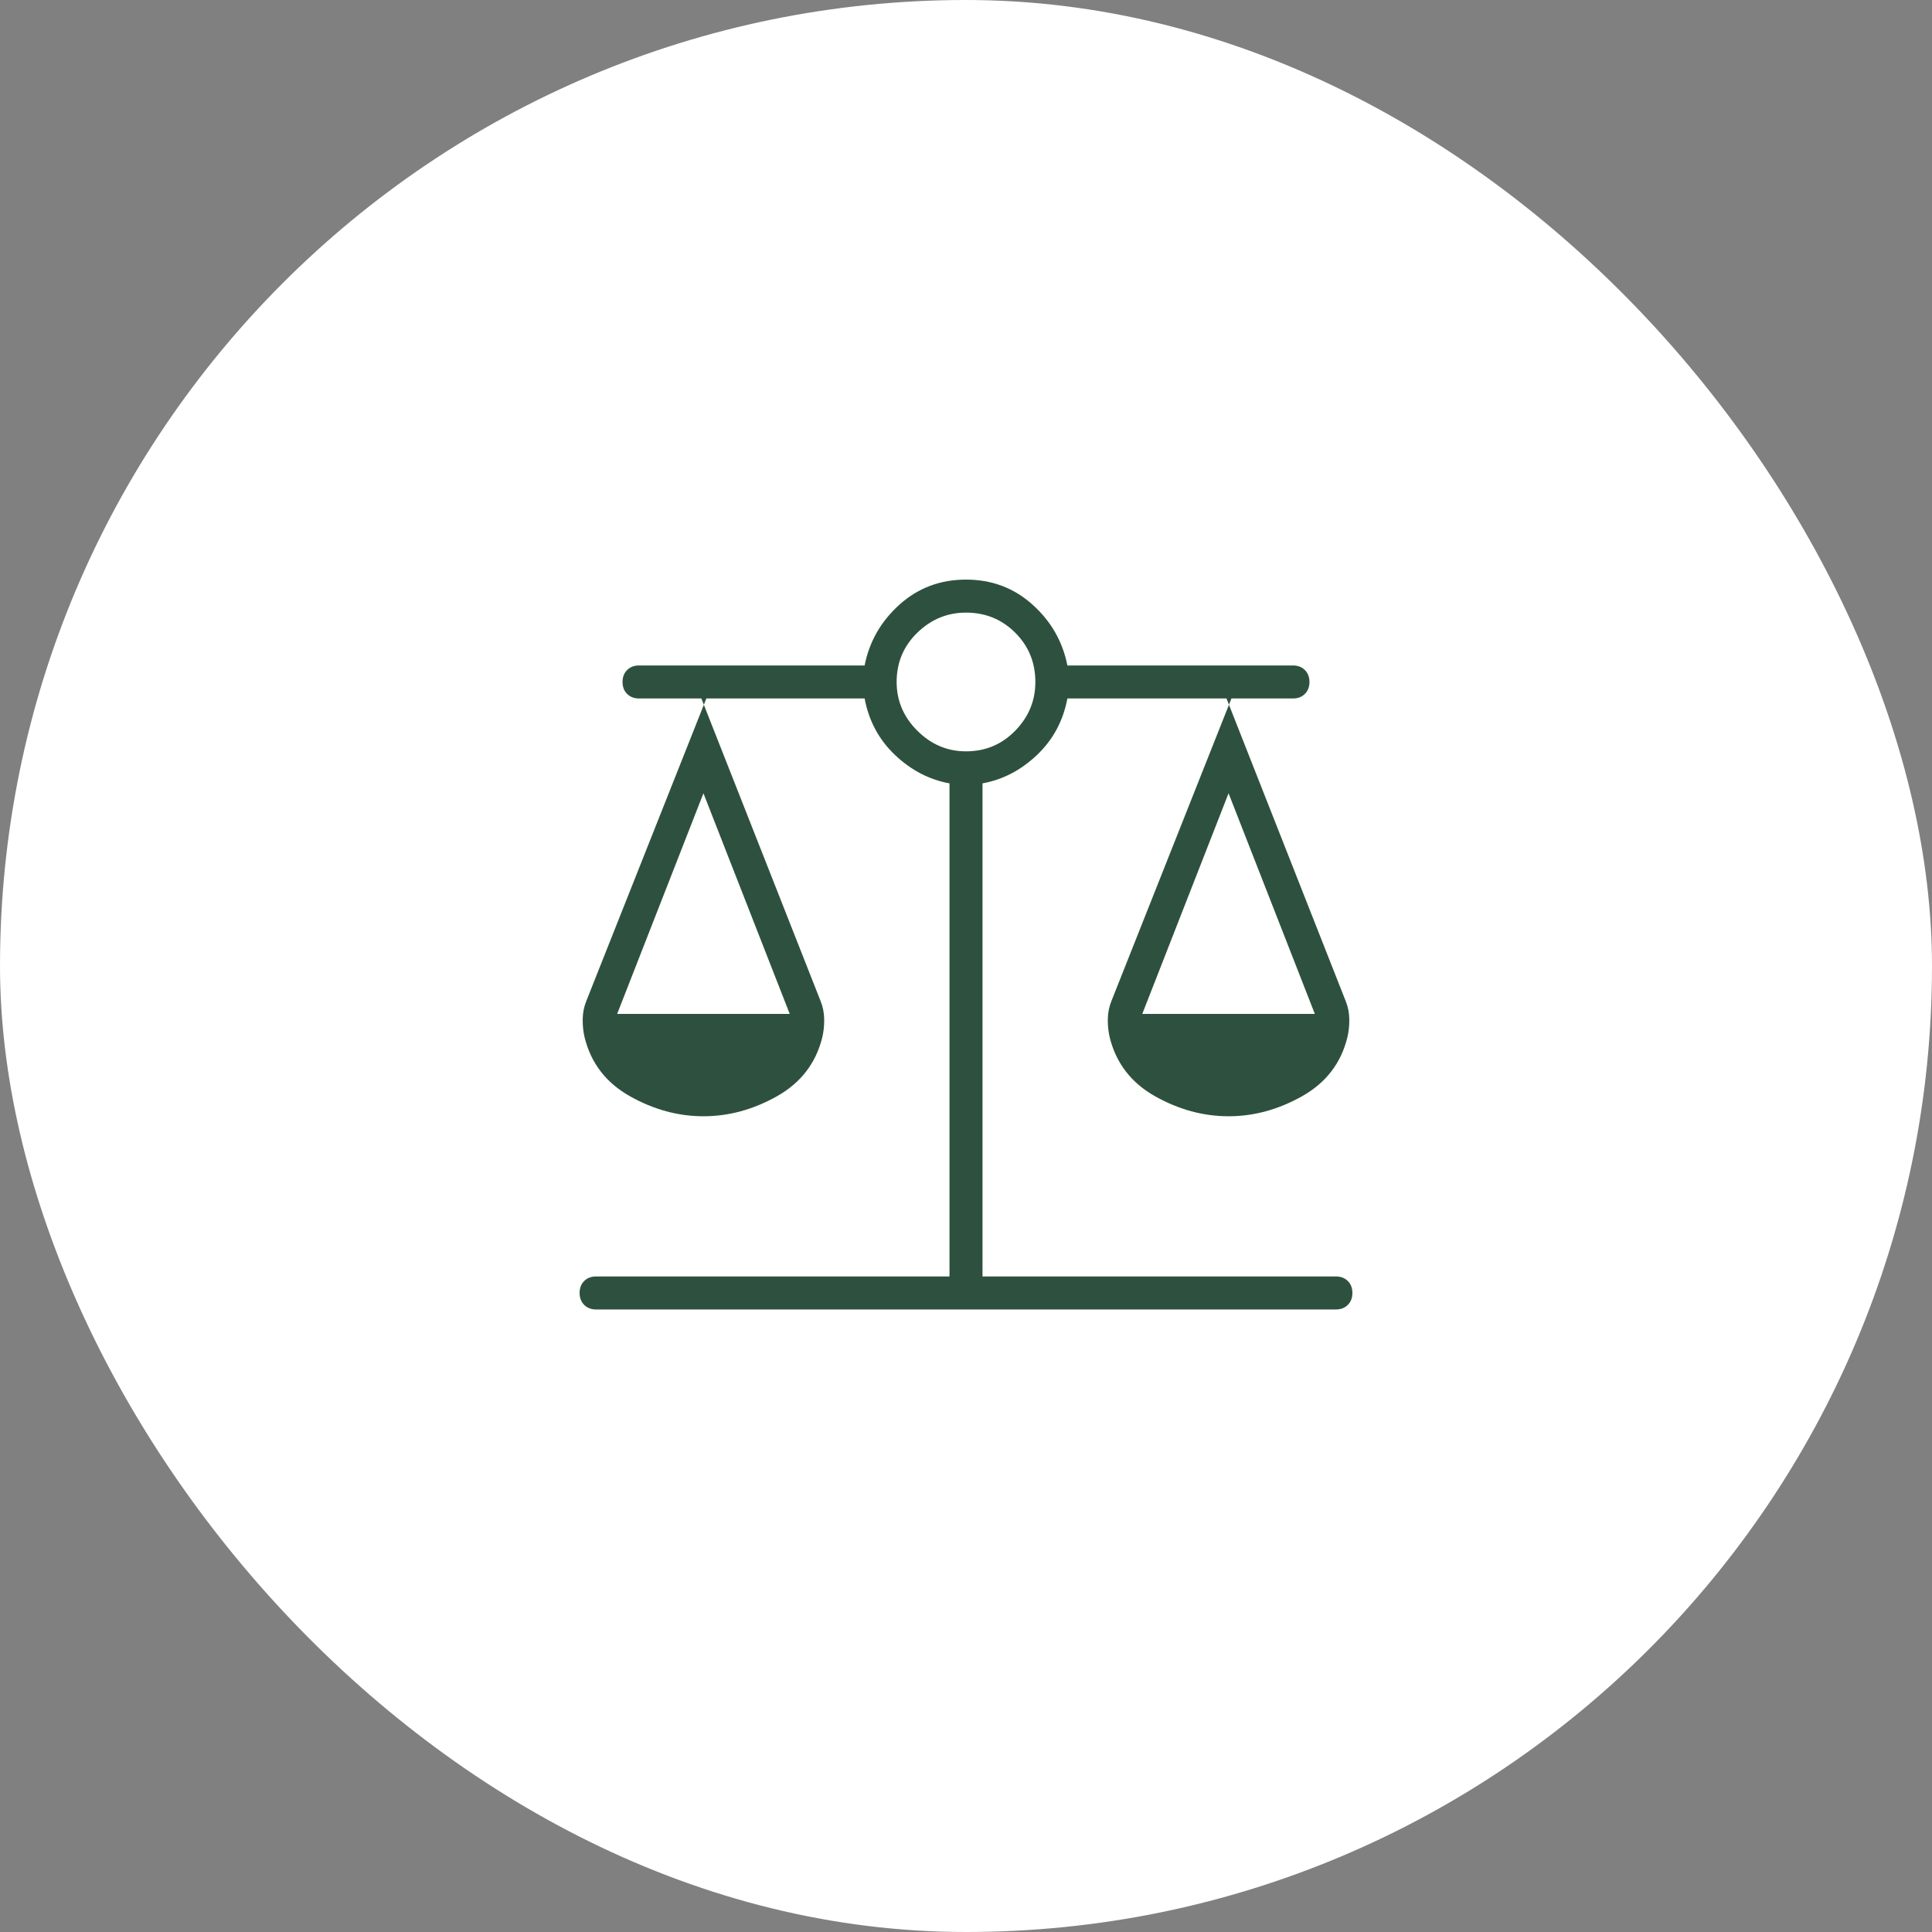
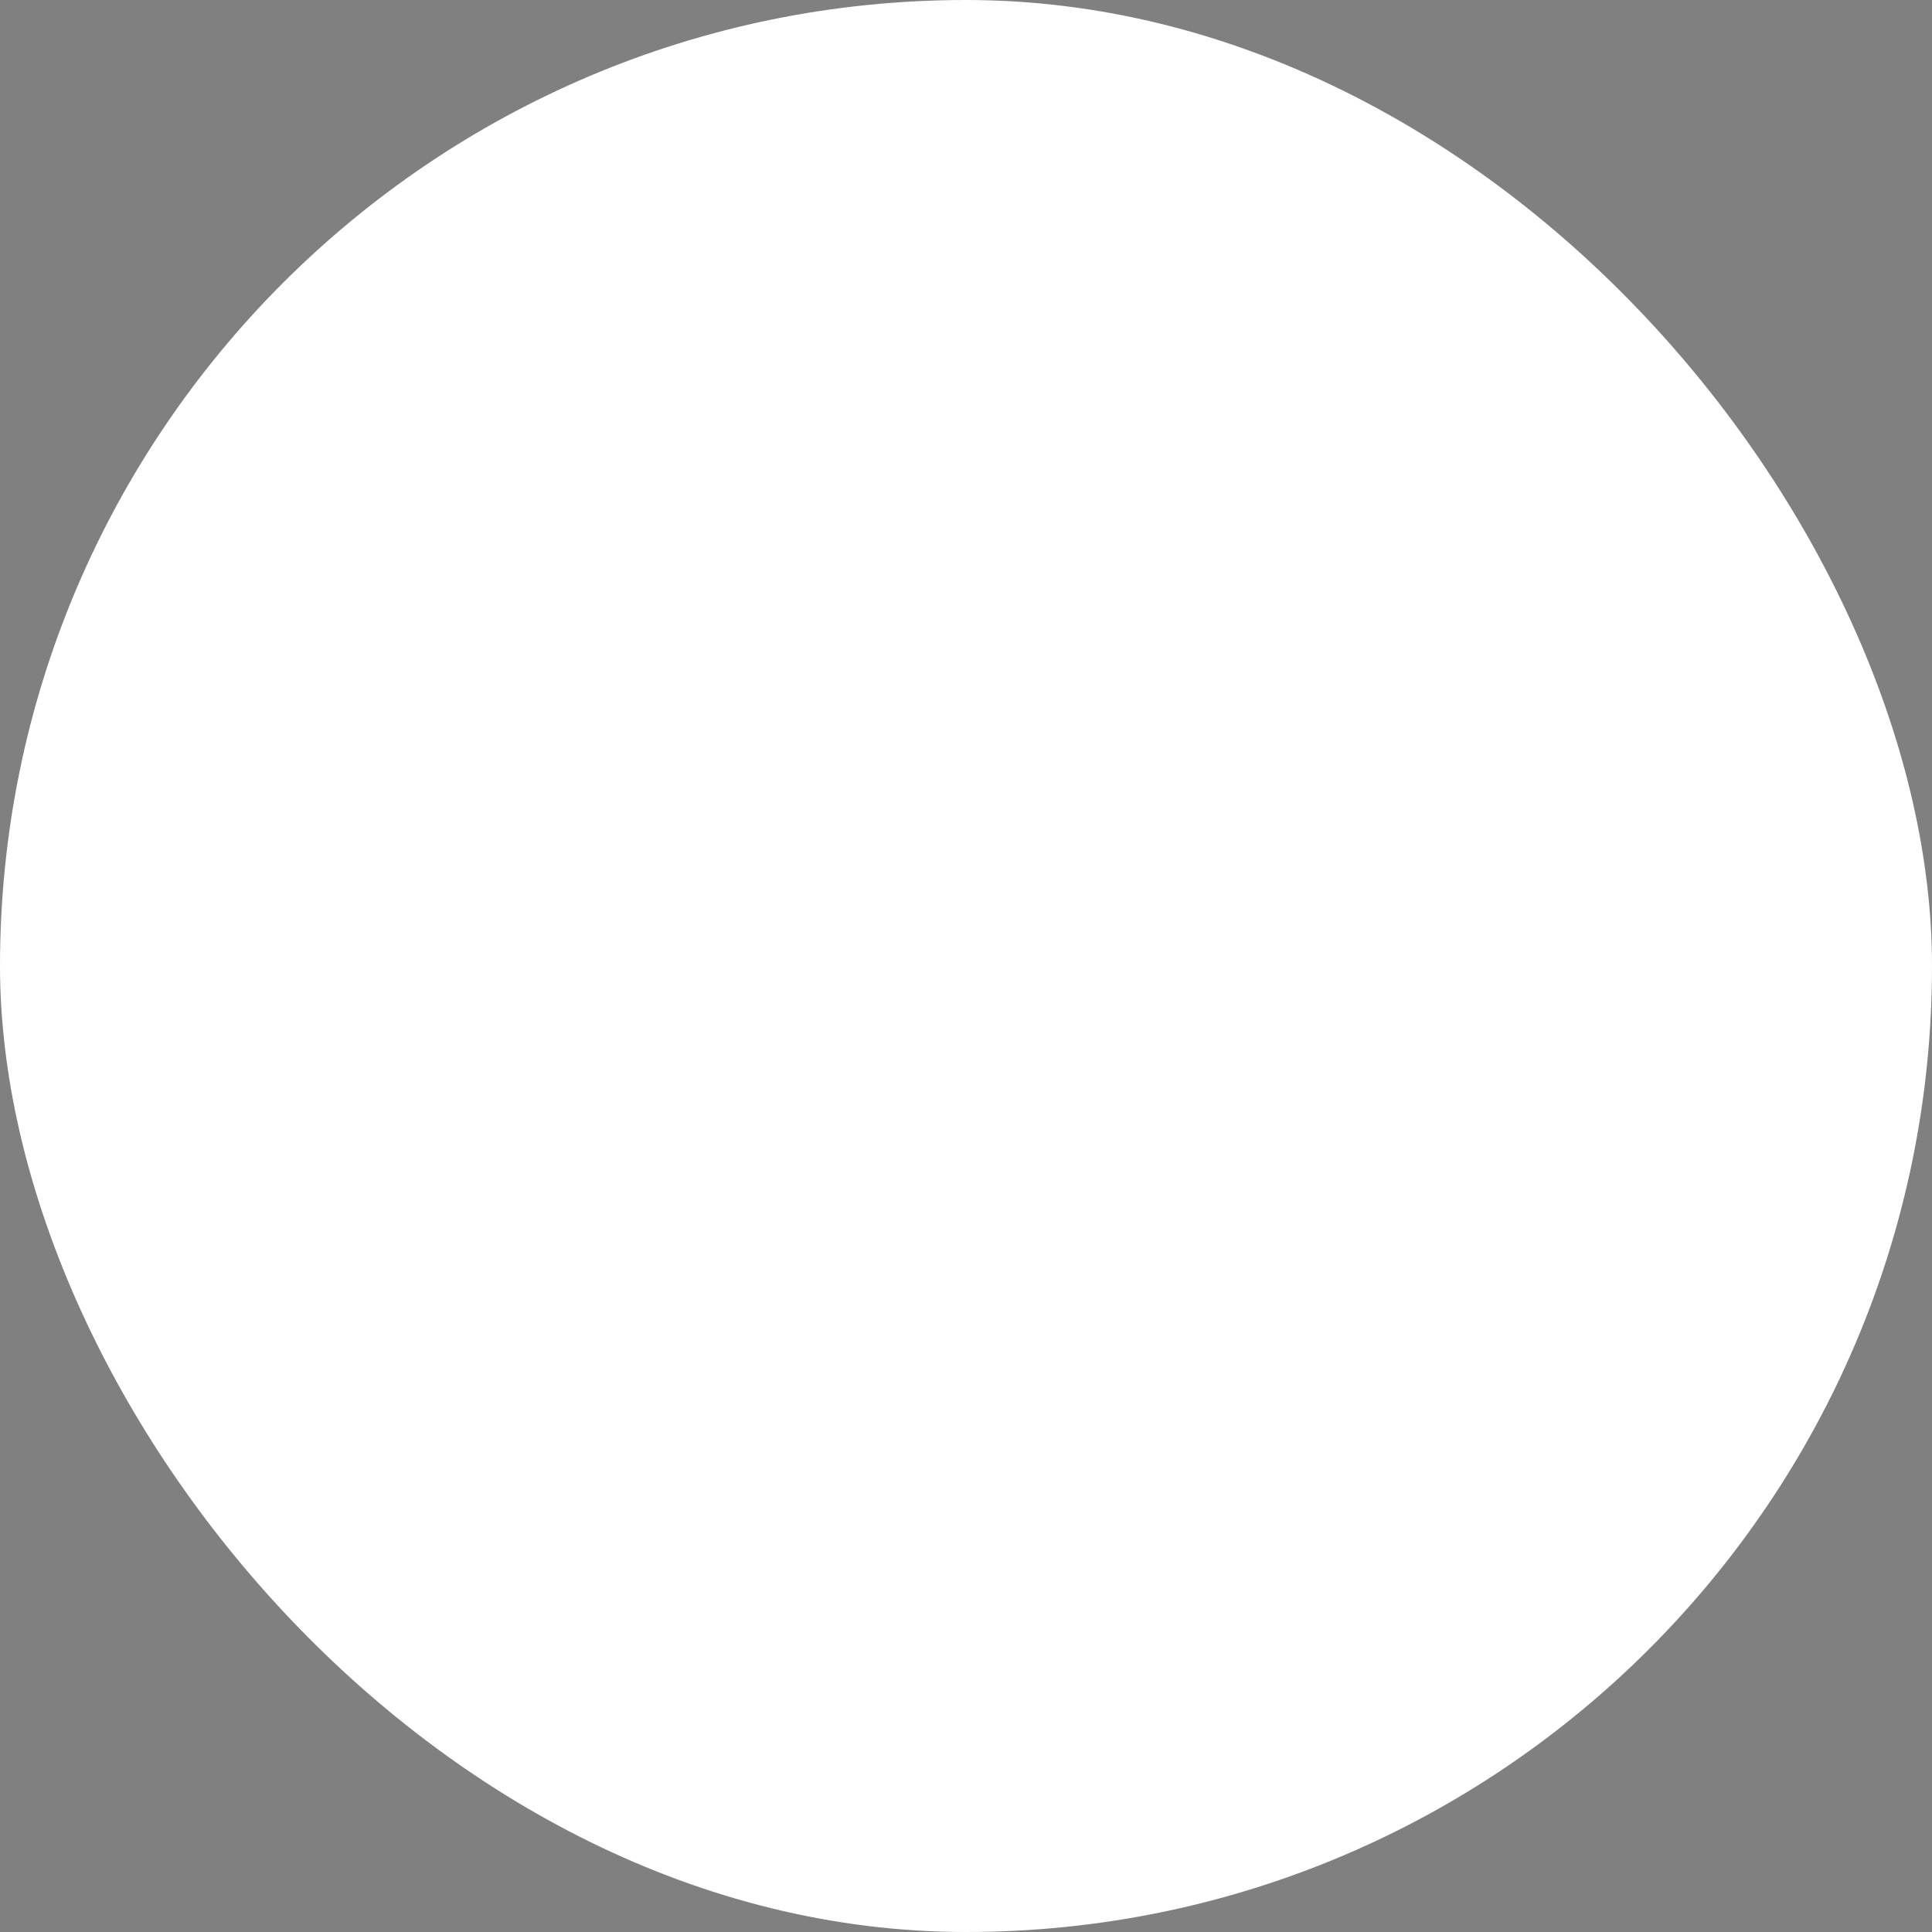
<svg xmlns="http://www.w3.org/2000/svg" width="90" height="90" viewBox="0 0 90 90" fill="none">
  <rect x="0" y="0" width="90" height="90" fill="#808080" stroke="none" />
  <rect width="90" height="90" rx="45" fill="white" />
  <mask id="mask0_368_111" style="mask-type:alpha" maskUnits="userSpaceOnUse" x="21" y="21" width="48" height="48">
    <rect x="21" y="21" width="48" height="48" fill="#D9D9D9" />
  </mask>
  <g mask="url(#mask0_368_111)">
-     <path d="M27.769 61C27.541 61 27.356 60.929 27.213 60.786C27.071 60.644 27 60.459 27 60.231C27 60.003 27.071 59.817 27.213 59.675C27.356 59.533 27.541 59.462 27.769 59.462H44.231V36.492C43.287 36.321 42.442 35.88 41.694 35.171C40.947 34.462 40.474 33.584 40.277 32.538H32.673L38.227 46.635C38.335 46.901 38.39 47.184 38.394 47.484C38.398 47.785 38.367 48.072 38.3 48.346C38 49.538 37.297 50.446 36.193 51.068C35.087 51.689 33.946 52 32.769 52C31.592 52 30.451 51.689 29.346 51.068C28.241 50.446 27.538 49.538 27.238 48.346C27.172 48.072 27.14 47.785 27.144 47.484C27.148 47.184 27.204 46.901 27.311 46.635L32.904 32.538H29.769C29.541 32.538 29.356 32.467 29.213 32.325C29.071 32.183 29 31.997 29 31.769C29 31.541 29.071 31.356 29.213 31.213C29.356 31.071 29.541 31 29.769 31H40.277C40.497 29.885 41.04 28.939 41.904 28.163C42.768 27.388 43.8 27 45 27C46.2 27 47.232 27.388 48.096 28.163C48.96 28.939 49.503 29.885 49.723 31H60.231C60.459 31 60.644 31.071 60.786 31.213C60.929 31.356 61 31.541 61 31.769C61 31.997 60.929 32.183 60.786 32.325C60.644 32.467 60.459 32.538 60.231 32.538H57.135L62.688 46.635C62.796 46.901 62.852 47.184 62.856 47.484C62.86 47.785 62.828 48.072 62.761 48.346C62.462 49.538 61.759 50.446 60.654 51.068C59.549 51.689 58.408 52 57.231 52C56.054 52 54.913 51.689 53.807 51.068C52.703 50.446 52 49.538 51.7 48.346C51.633 48.072 51.602 47.785 51.606 47.484C51.61 47.184 51.665 46.901 51.773 46.635L57.365 32.538H49.723C49.526 33.584 49.053 34.462 48.306 35.171C47.558 35.88 46.713 36.321 45.769 36.492V59.462H62.231C62.459 59.462 62.644 59.533 62.786 59.675C62.929 59.817 63 60.003 63 60.231C63 60.459 62.929 60.644 62.786 60.786C62.644 60.929 62.459 61 62.231 61H27.769ZM53.212 47.231H61.25L57.231 36.954L53.212 47.231ZM28.75 47.231H36.788L32.769 36.954L28.75 47.231ZM45 35C45.905 35 46.67 34.679 47.294 34.038C47.919 33.398 48.231 32.641 48.231 31.769C48.231 30.864 47.919 30.099 47.294 29.475C46.67 28.851 45.905 28.538 45 28.538C44.128 28.538 43.372 28.851 42.731 29.475C42.09 30.099 41.769 30.864 41.769 31.769C41.769 32.641 42.09 33.398 42.731 34.038C43.372 34.679 44.128 35 45 35Z" fill="#2E513F" />
-   </g>
+     </g>
</svg>